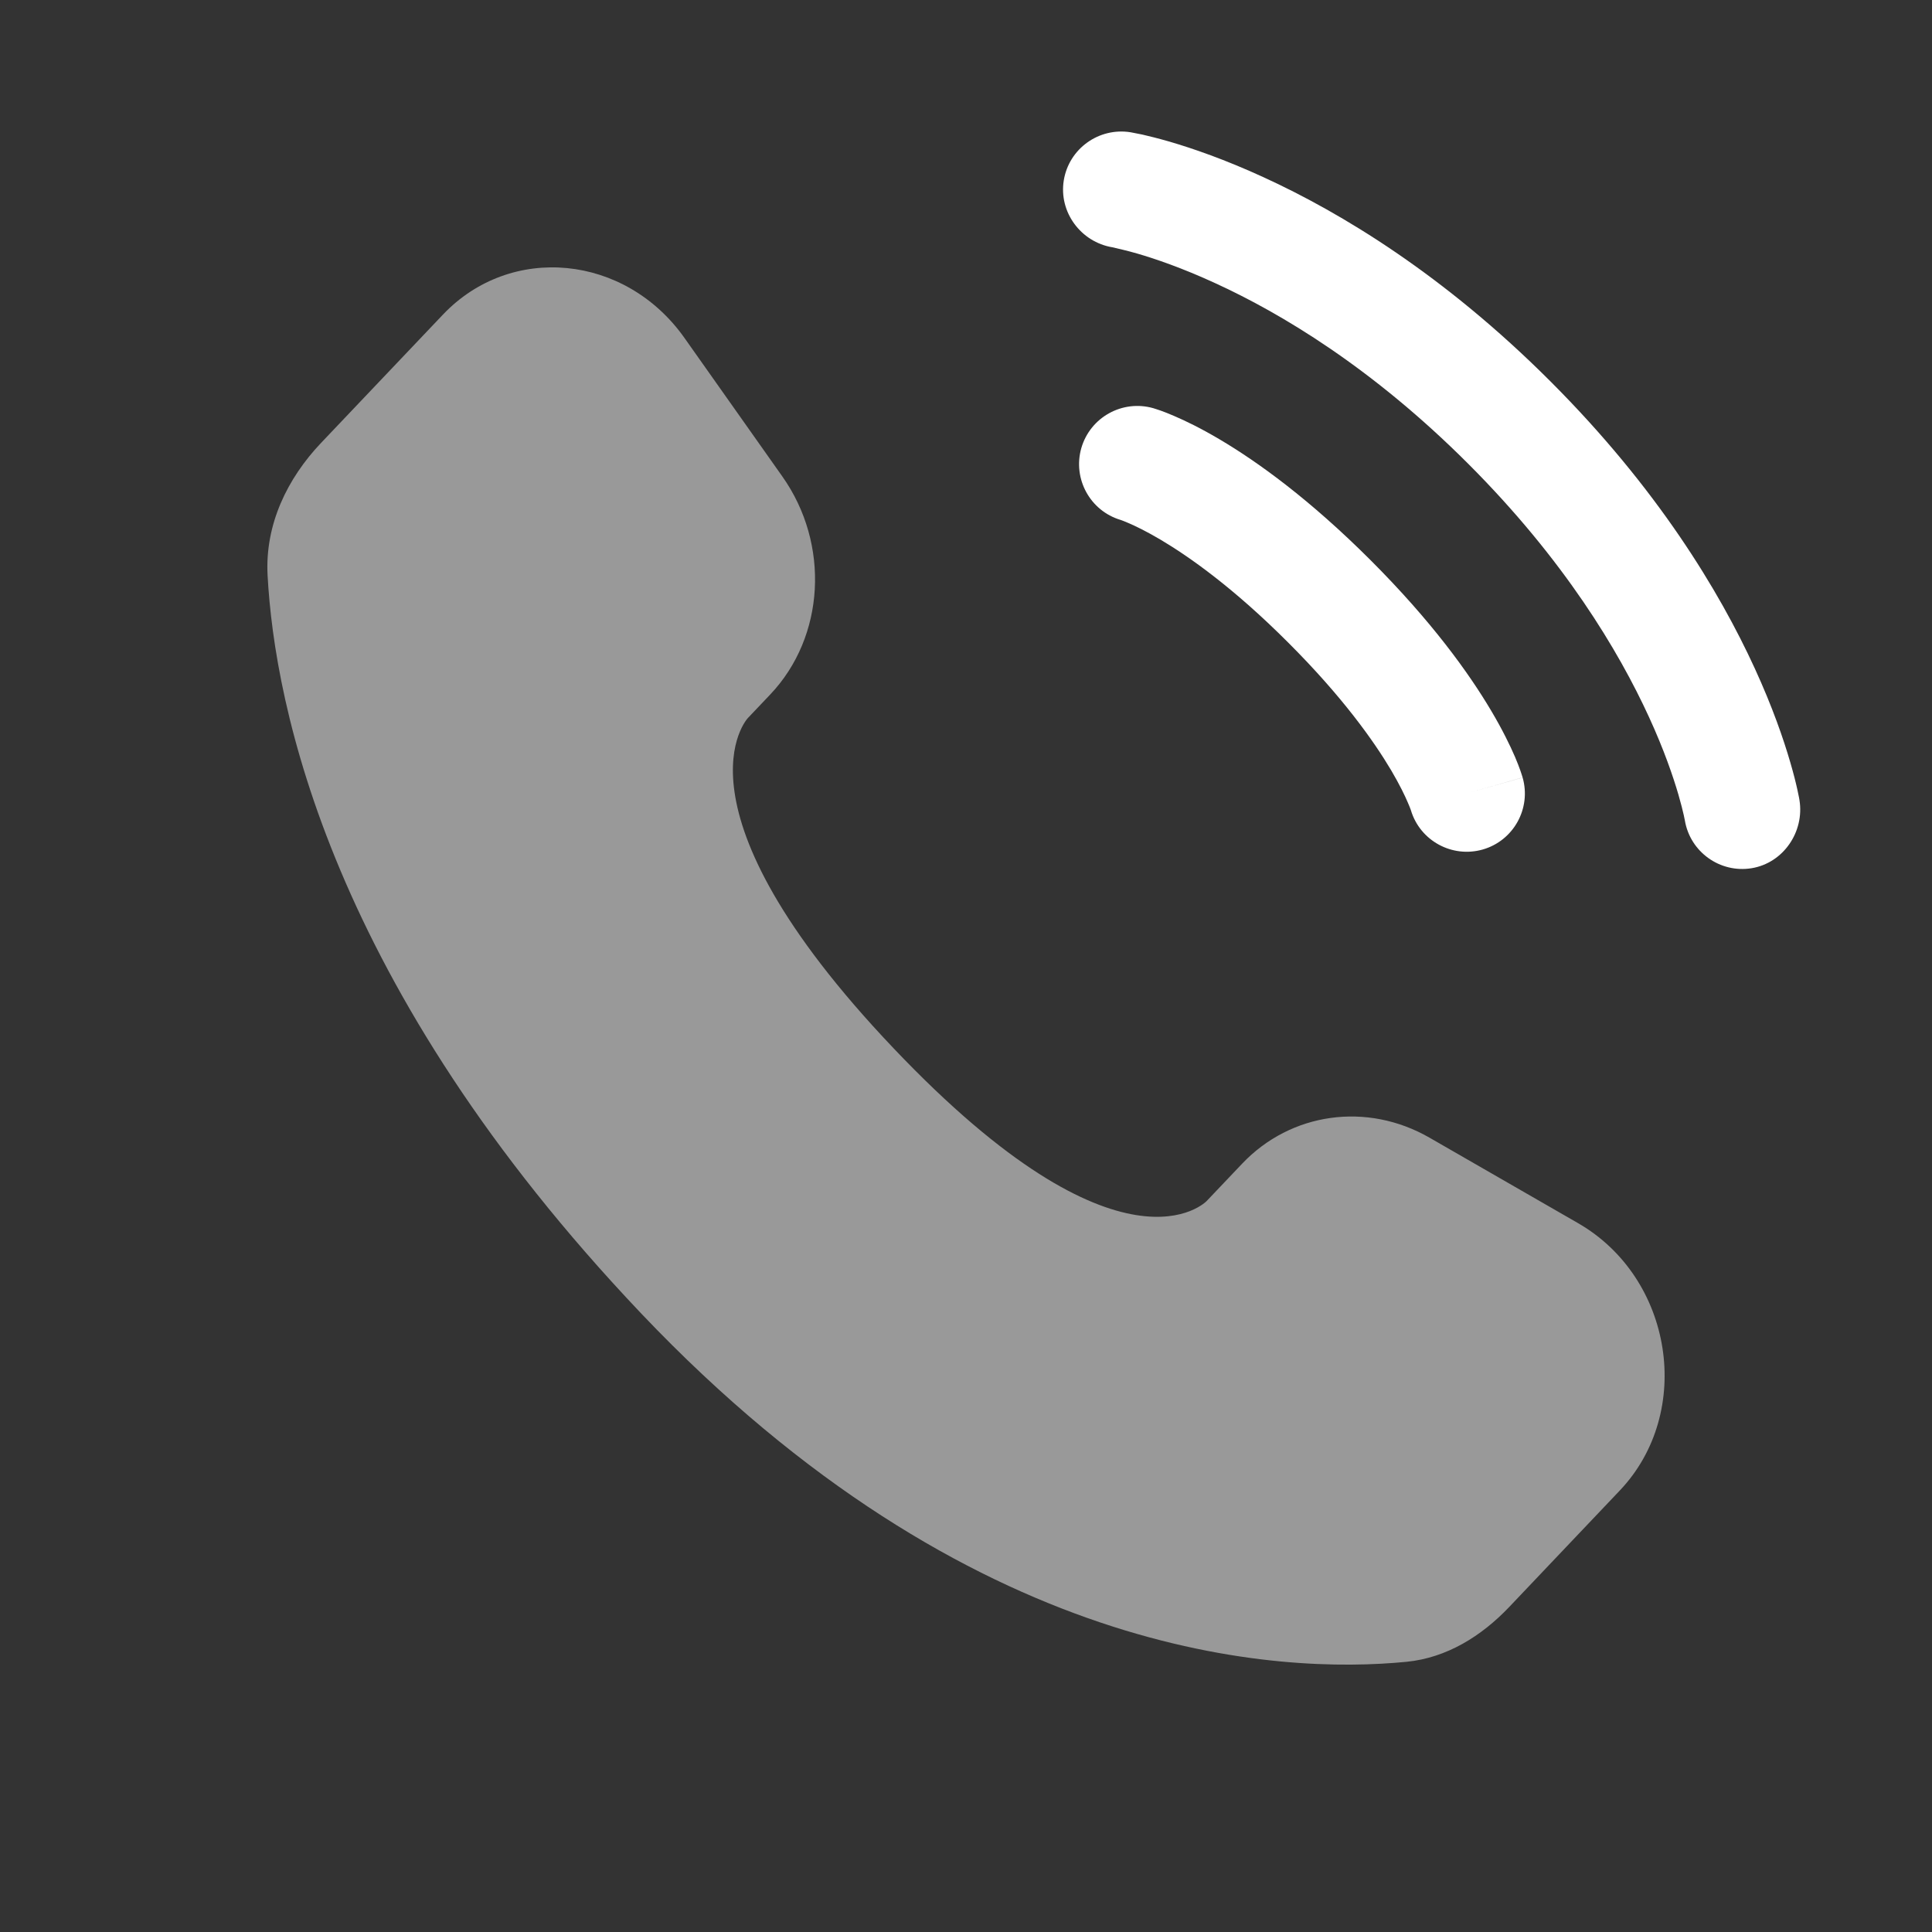
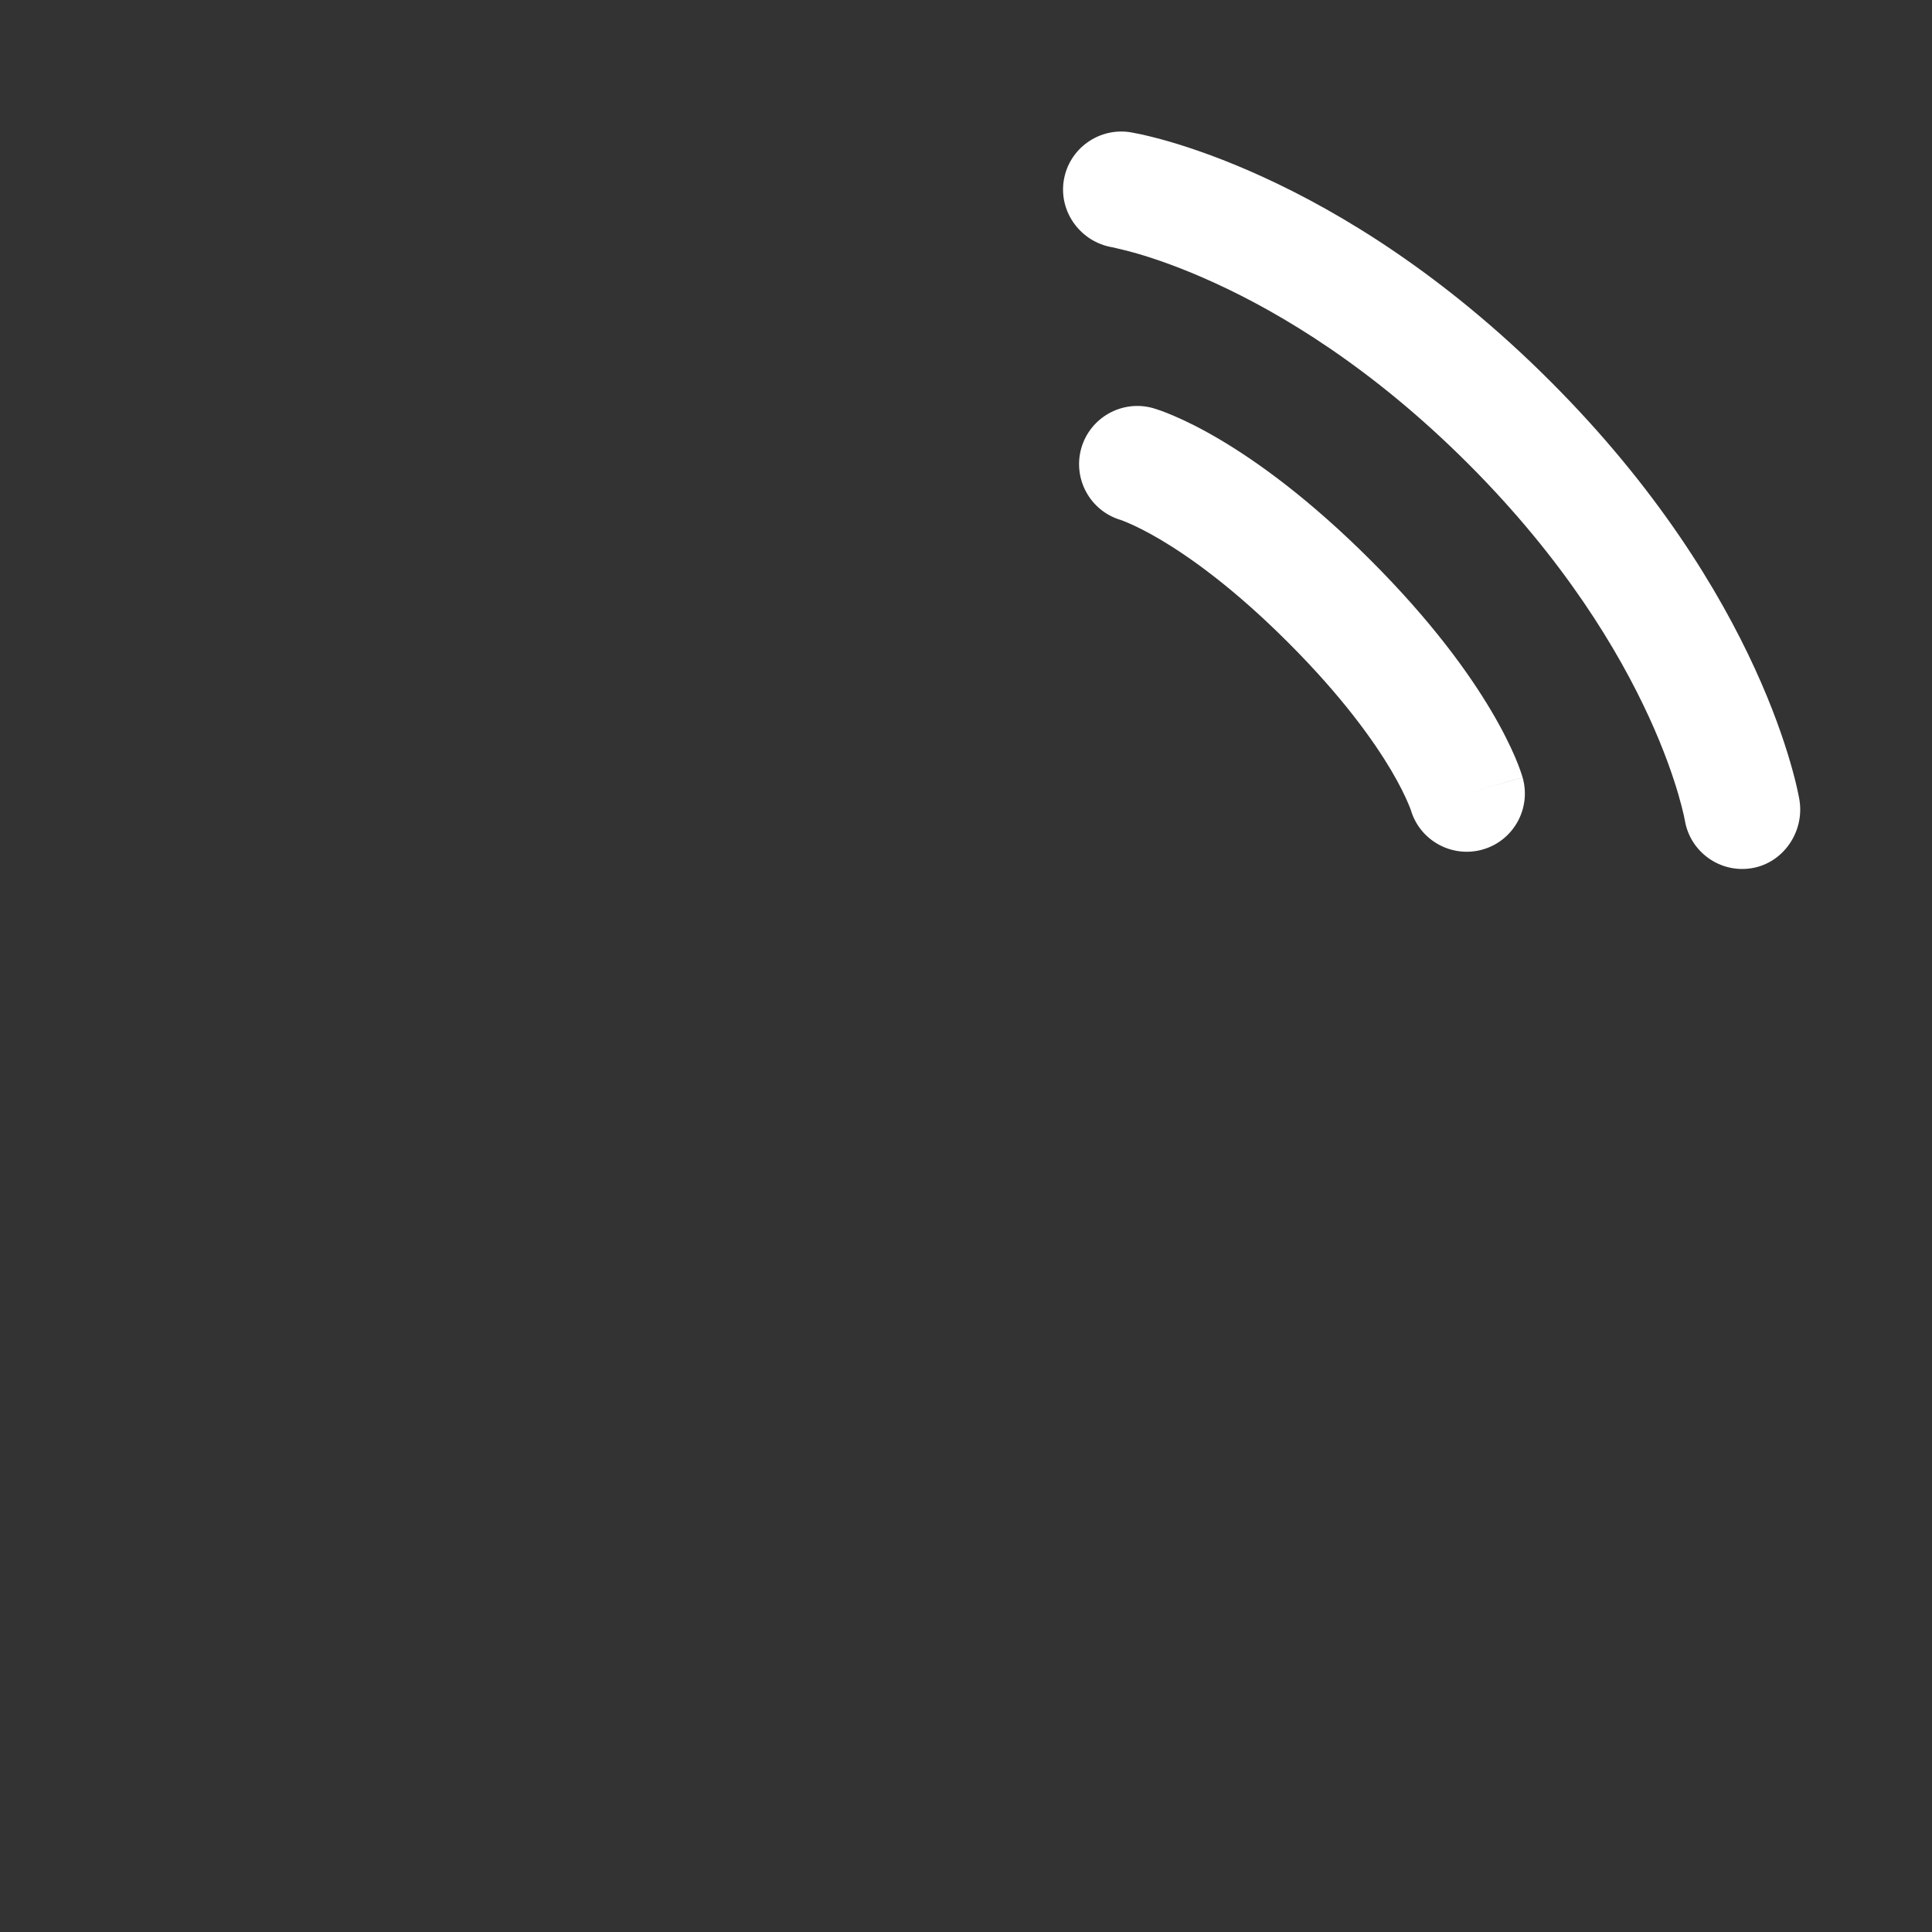
<svg xmlns="http://www.w3.org/2000/svg" width="28" height="28" viewBox="0 0 28 28" fill="none">
  <rect x="0" y="0" width="28" height="28" fill="#333333" stroke="none" />
-   <path opacity="0.5" d="M18.001 16.866L17.488 17.406C17.488 17.406 16.27 18.688 12.946 15.188C9.622 11.688 10.839 10.406 10.839 10.406L11.162 10.066C11.957 9.229 12.032 7.886 11.338 6.905L9.92 4.898C9.062 3.684 7.403 3.524 6.419 4.56L4.653 6.419C4.166 6.932 3.839 7.598 3.878 8.337C3.98 10.226 4.787 14.291 9.292 19.035C14.07 24.064 18.553 24.264 20.386 24.084C20.966 24.026 21.47 23.714 21.876 23.286L23.474 21.603C24.553 20.468 24.249 18.52 22.869 17.726L20.719 16.489C19.813 15.967 18.709 16.12 18.001 16.866Z" fill="white" />
  <path d="M15.417 2.615C15.491 2.155 15.926 1.843 16.386 1.917C16.415 1.923 16.506 1.94 16.554 1.95C16.65 1.972 16.784 2.005 16.951 2.053C17.285 2.151 17.752 2.311 18.311 2.568C19.432 3.081 20.924 3.98 22.471 5.528C24.019 7.076 24.918 8.567 25.432 9.688C25.689 10.248 25.849 10.714 25.946 11.048C25.995 11.215 26.028 11.349 26.049 11.445C26.06 11.493 26.067 11.532 26.073 11.56L26.079 11.595C26.154 12.055 25.845 12.508 25.385 12.583C24.926 12.657 24.494 12.346 24.418 11.889C24.415 11.876 24.409 11.843 24.402 11.812C24.388 11.75 24.364 11.651 24.326 11.52C24.25 11.259 24.118 10.87 23.898 10.391C23.459 9.435 22.671 8.114 21.278 6.721C19.886 5.329 18.565 4.54 17.608 4.102C17.129 3.882 16.741 3.75 16.479 3.674C16.349 3.636 16.184 3.598 16.122 3.584C15.664 3.508 15.343 3.074 15.417 2.615Z" fill="white" />
  <path fill-rule="evenodd" clip-rule="evenodd" d="M15.671 6.495C15.8 6.047 16.267 5.788 16.715 5.916L16.483 6.727C16.715 5.916 16.715 5.916 16.715 5.916L16.716 5.916L16.718 5.917L16.722 5.918L16.73 5.921L16.753 5.928C16.77 5.933 16.791 5.94 16.816 5.949C16.866 5.967 16.933 5.992 17.015 6.028C17.179 6.098 17.403 6.206 17.678 6.369C18.229 6.695 18.98 7.236 19.864 8.119C20.747 9.002 21.288 9.754 21.614 10.305C21.777 10.58 21.885 10.804 21.956 10.968C21.991 11.05 22.016 11.116 22.034 11.167C22.043 11.192 22.05 11.213 22.055 11.23L22.062 11.253L22.065 11.261L22.066 11.265L22.067 11.267C22.067 11.267 22.067 11.268 21.256 11.5L22.067 11.268C22.195 11.716 21.936 12.184 21.488 12.312C21.043 12.438 20.58 12.184 20.448 11.743L20.444 11.731C20.438 11.714 20.425 11.681 20.404 11.633C20.363 11.535 20.287 11.377 20.162 11.164C19.911 10.741 19.458 10.1 18.67 9.313C17.883 8.525 17.242 8.072 16.819 7.821C16.607 7.696 16.448 7.62 16.351 7.579C16.302 7.558 16.269 7.545 16.252 7.539L16.24 7.535C15.799 7.403 15.545 6.94 15.671 6.495Z" fill="white" />
</svg>